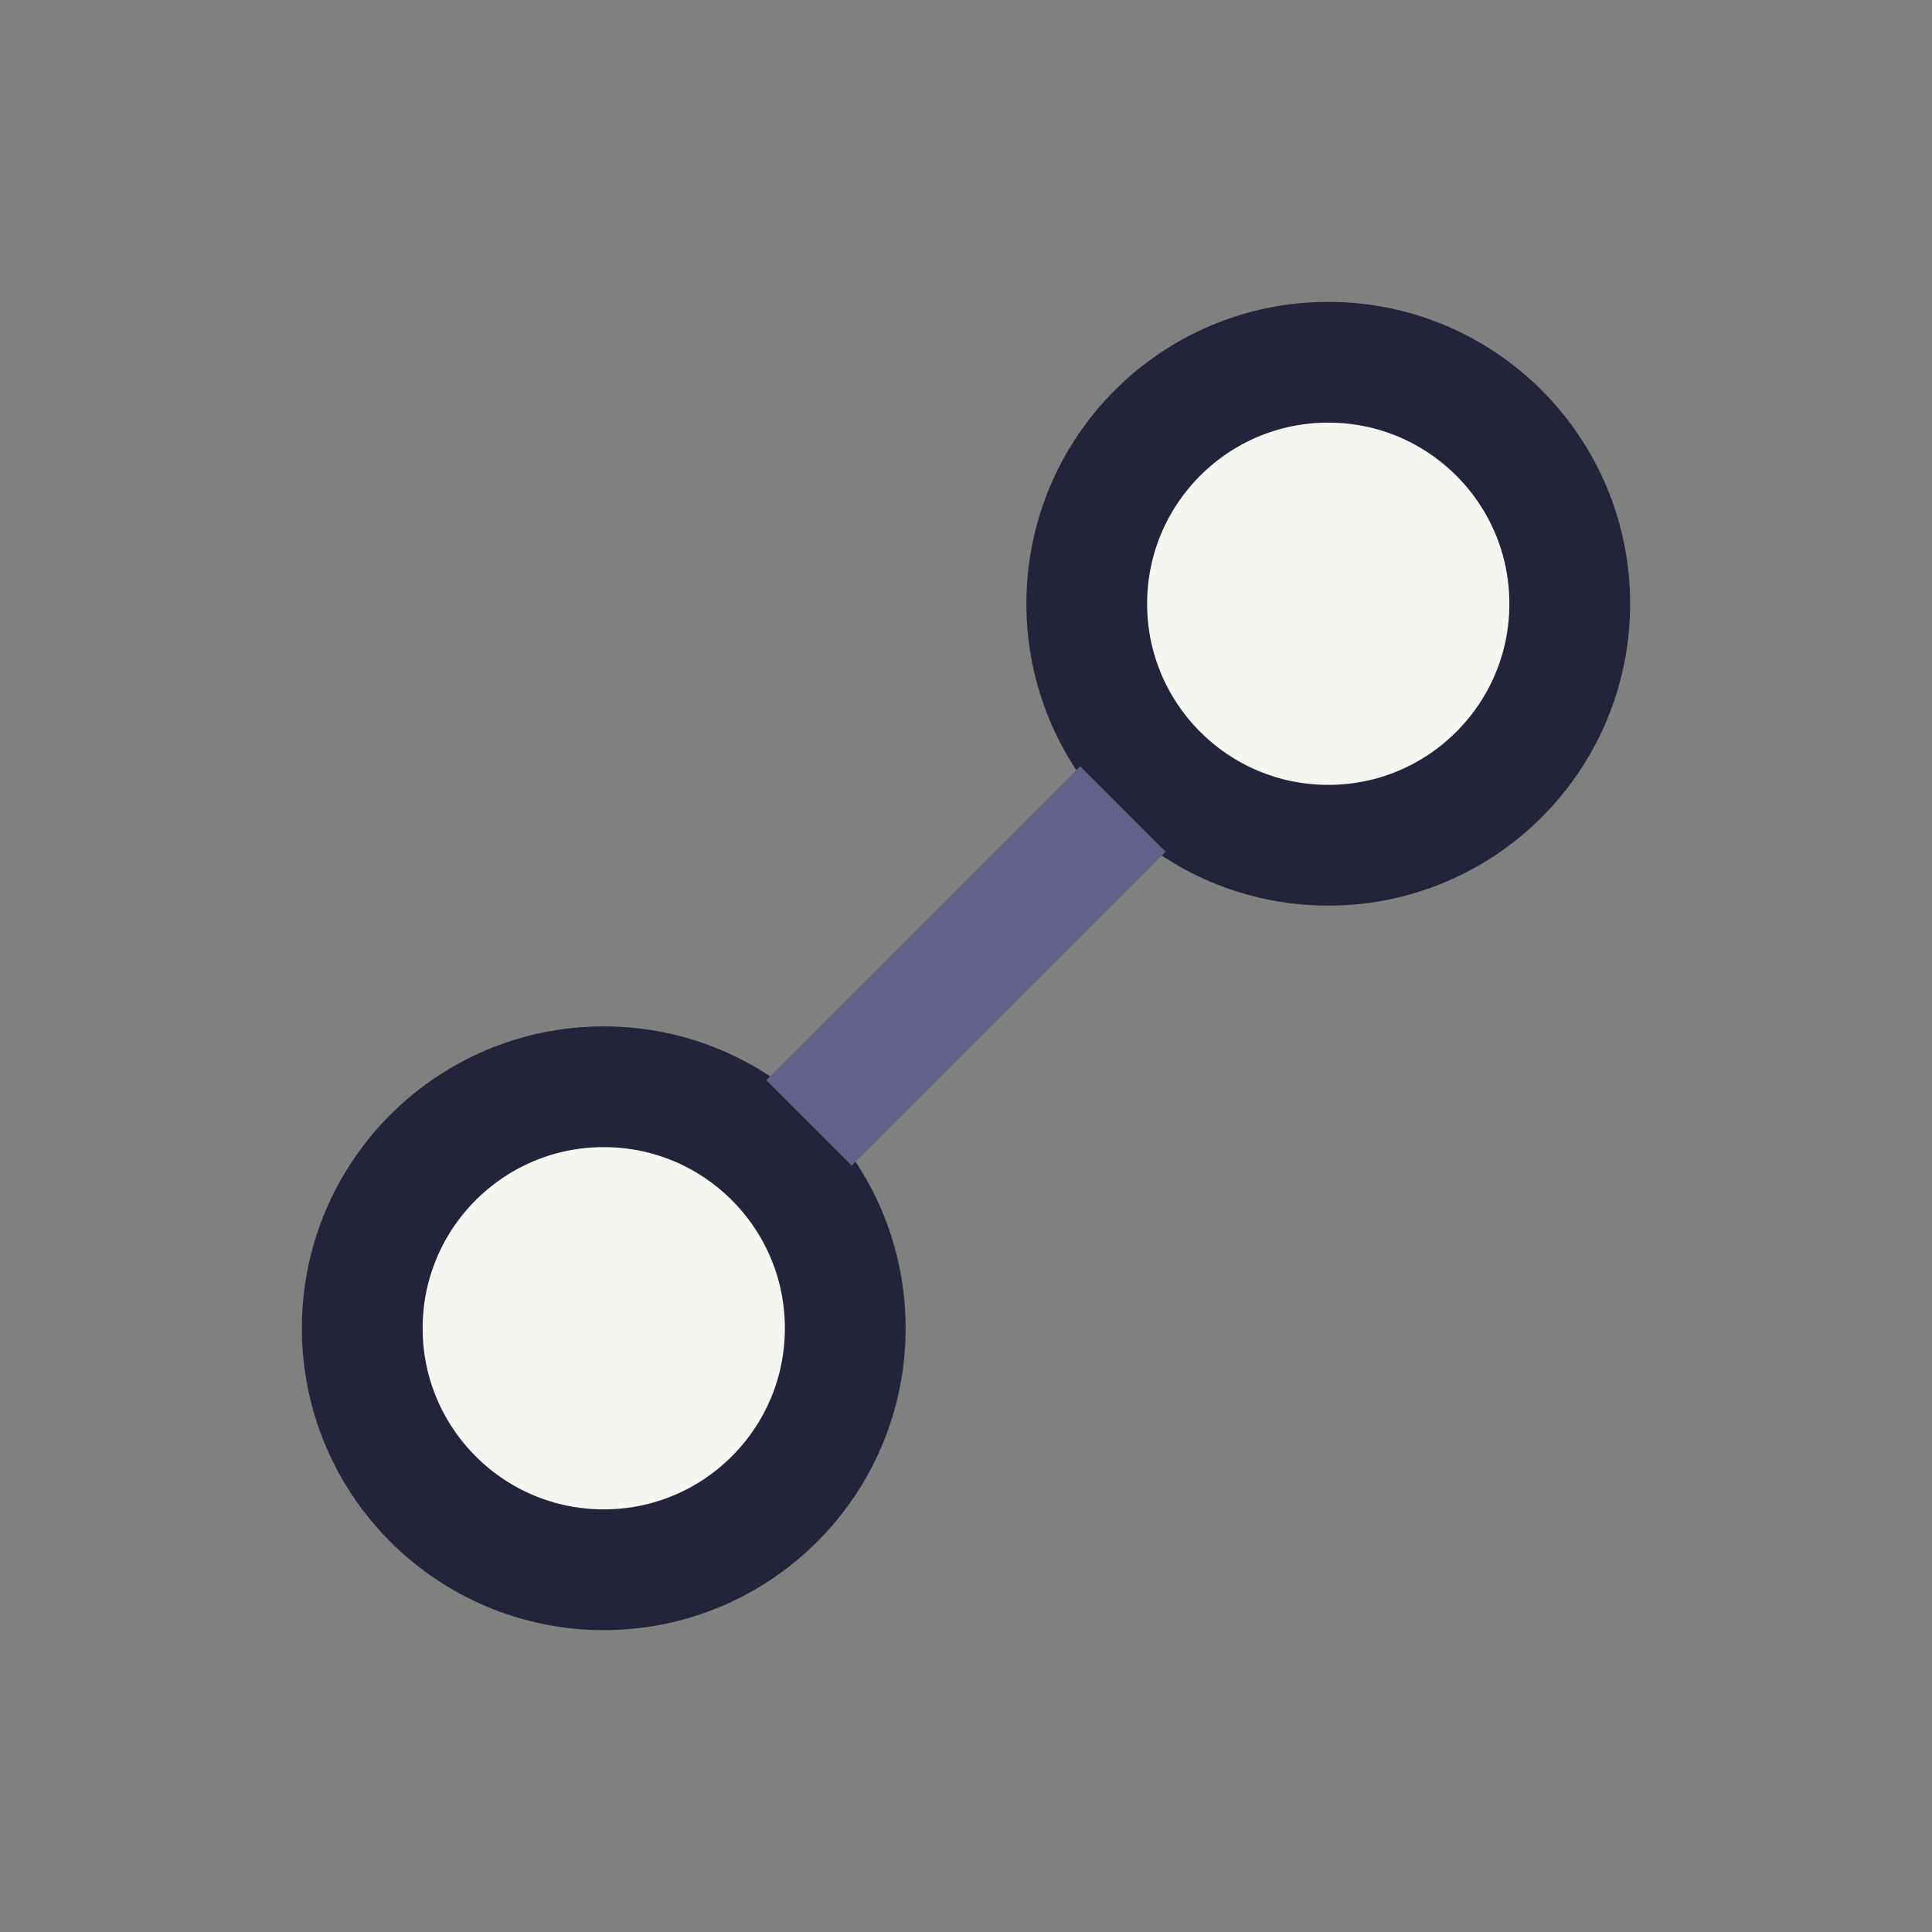
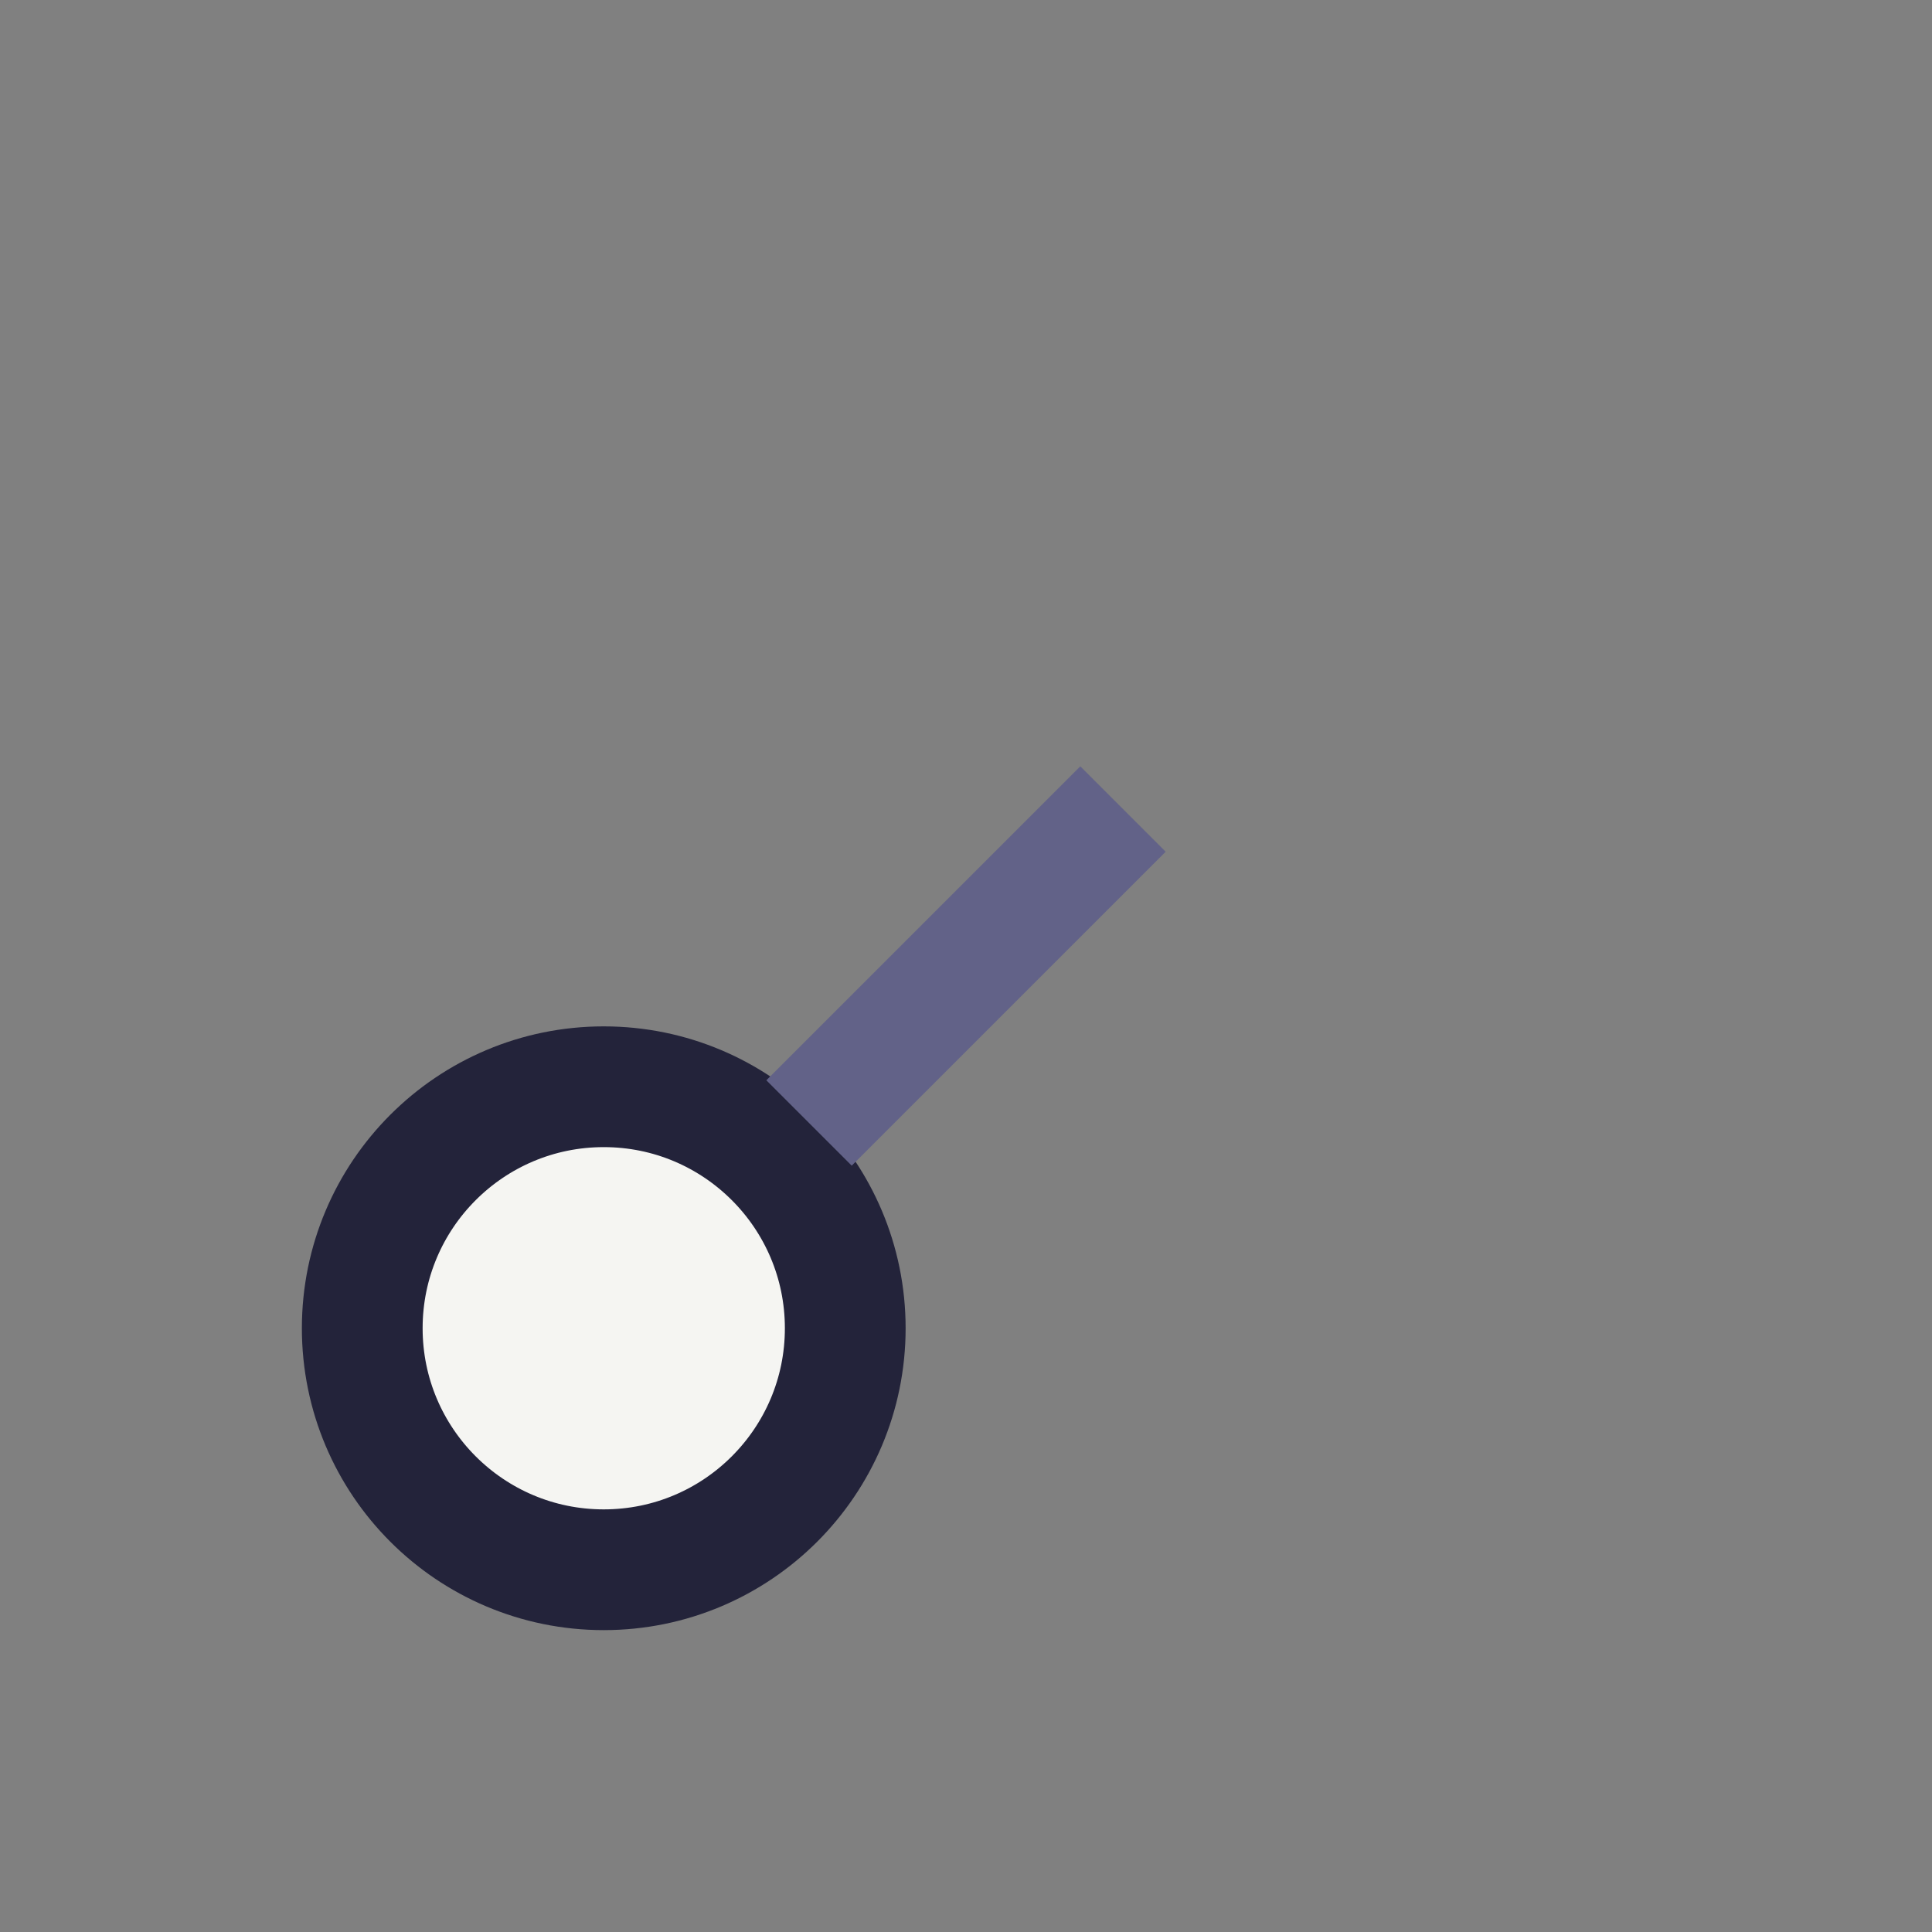
<svg xmlns="http://www.w3.org/2000/svg" width="32" height="32" viewBox="0 0 32 32">
  <rect x="0" y="0" width="32" height="32" fill="#808080" stroke="none" />
  <circle cx="10" cy="22" r="4" fill="#F5F5F2" stroke="#23233A" stroke-width="2" />
-   <circle cx="22" cy="10" r="4" fill="#F5F5F2" stroke="#23233A" stroke-width="2" />
  <path d="M13.4 18.6l5.2-5.2" stroke="#626288" stroke-width="2" />
</svg>